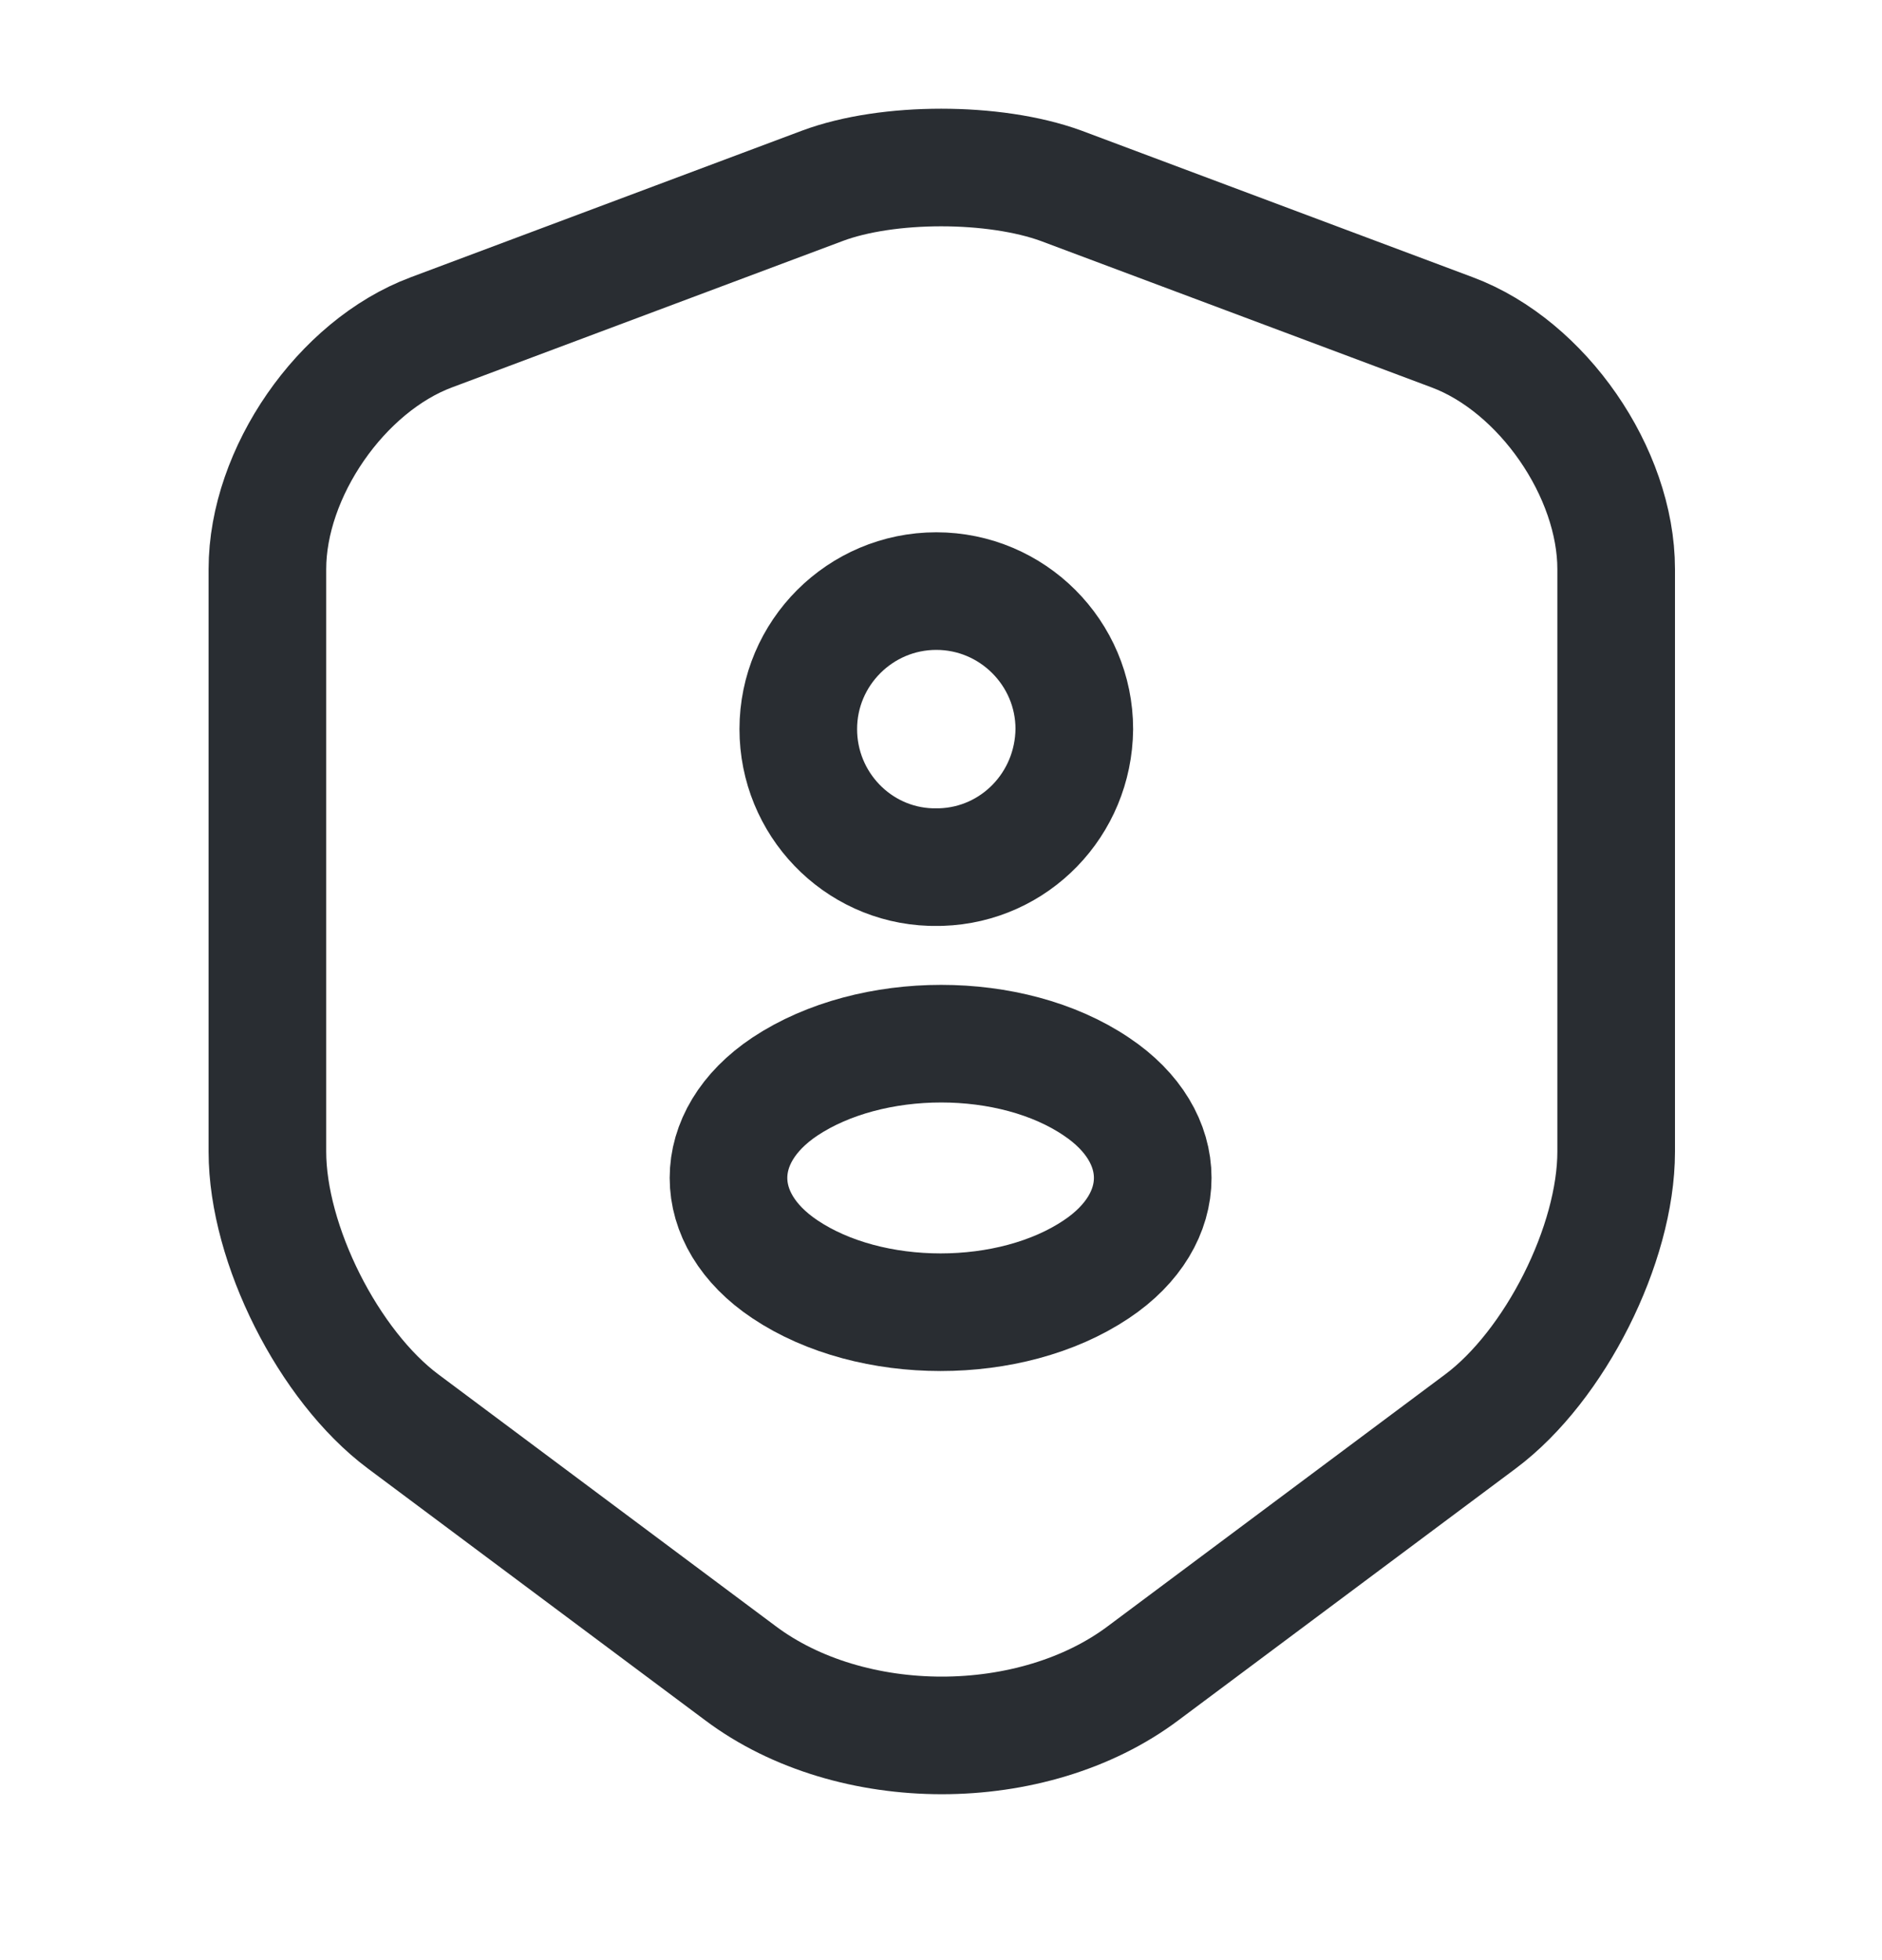
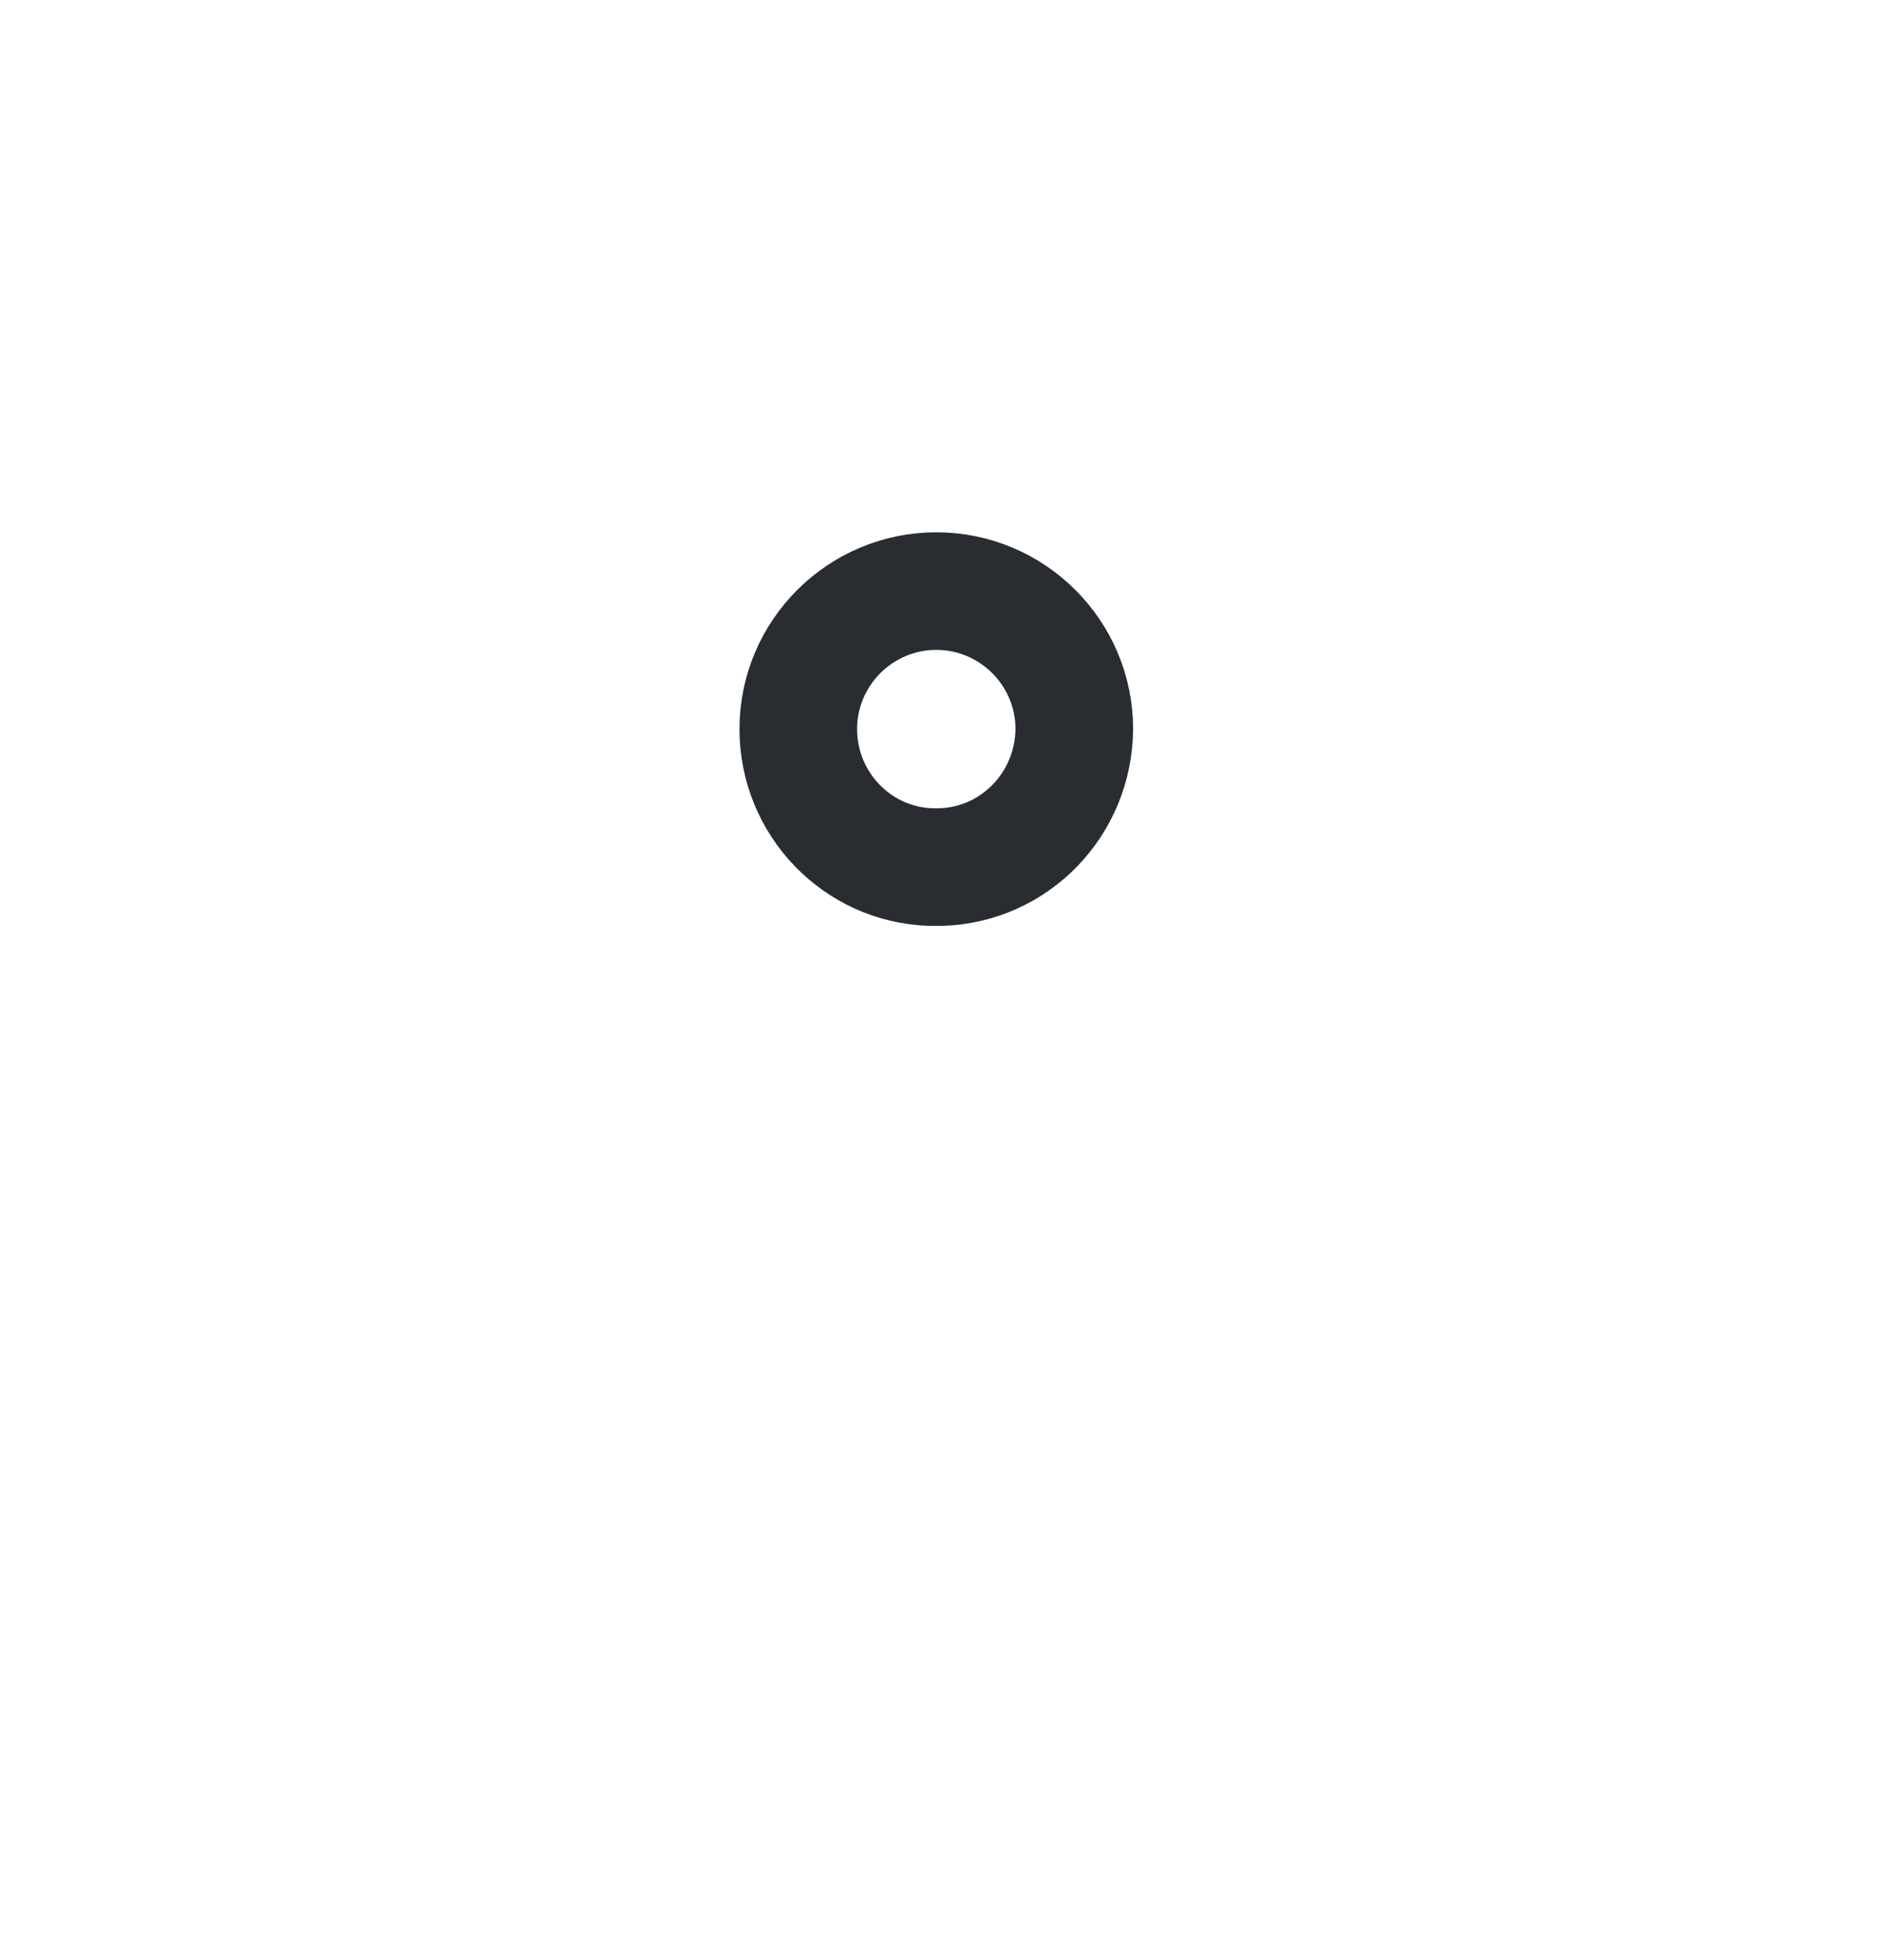
<svg xmlns="http://www.w3.org/2000/svg" width="24" height="25" viewBox="0 0 24 25" fill="none">
-   <path d="M10.49 2.369L5.5 4.239C4.35 4.669 3.41 6.029 3.41 7.259V14.689C3.41 15.869 4.19 17.419 5.14 18.129L9.44 21.339C10.85 22.399 13.17 22.399 14.58 21.339L18.88 18.129C19.83 17.419 20.61 15.869 20.61 14.689V7.259C20.61 6.029 19.67 4.669 18.52 4.239L13.53 2.369C12.68 2.059 11.32 2.059 10.49 2.369Z" stroke="#292D32" stroke-width="1.5" stroke-linecap="round" stroke-linejoin="round" />
  <path d="M12 11.059C11.96 11.059 11.91 11.059 11.87 11.059C10.93 11.029 10.18 10.249 10.18 9.299C10.18 8.329 10.97 7.539 11.94 7.539C12.91 7.539 13.7 8.329 13.7 9.299C13.69 10.259 12.94 11.029 12 11.059Z" stroke="#292D32" stroke-width="1.5" stroke-linecap="round" stroke-linejoin="round" />
-   <path d="M10.01 13.858C9.05 14.498 9.05 15.549 10.01 16.189C11.1 16.919 12.89 16.919 13.98 16.189C14.94 15.549 14.94 14.498 13.98 13.858C12.9 13.129 11.11 13.129 10.01 13.858Z" stroke="#292D32" stroke-width="1.5" stroke-linecap="round" stroke-linejoin="round" />
</svg>